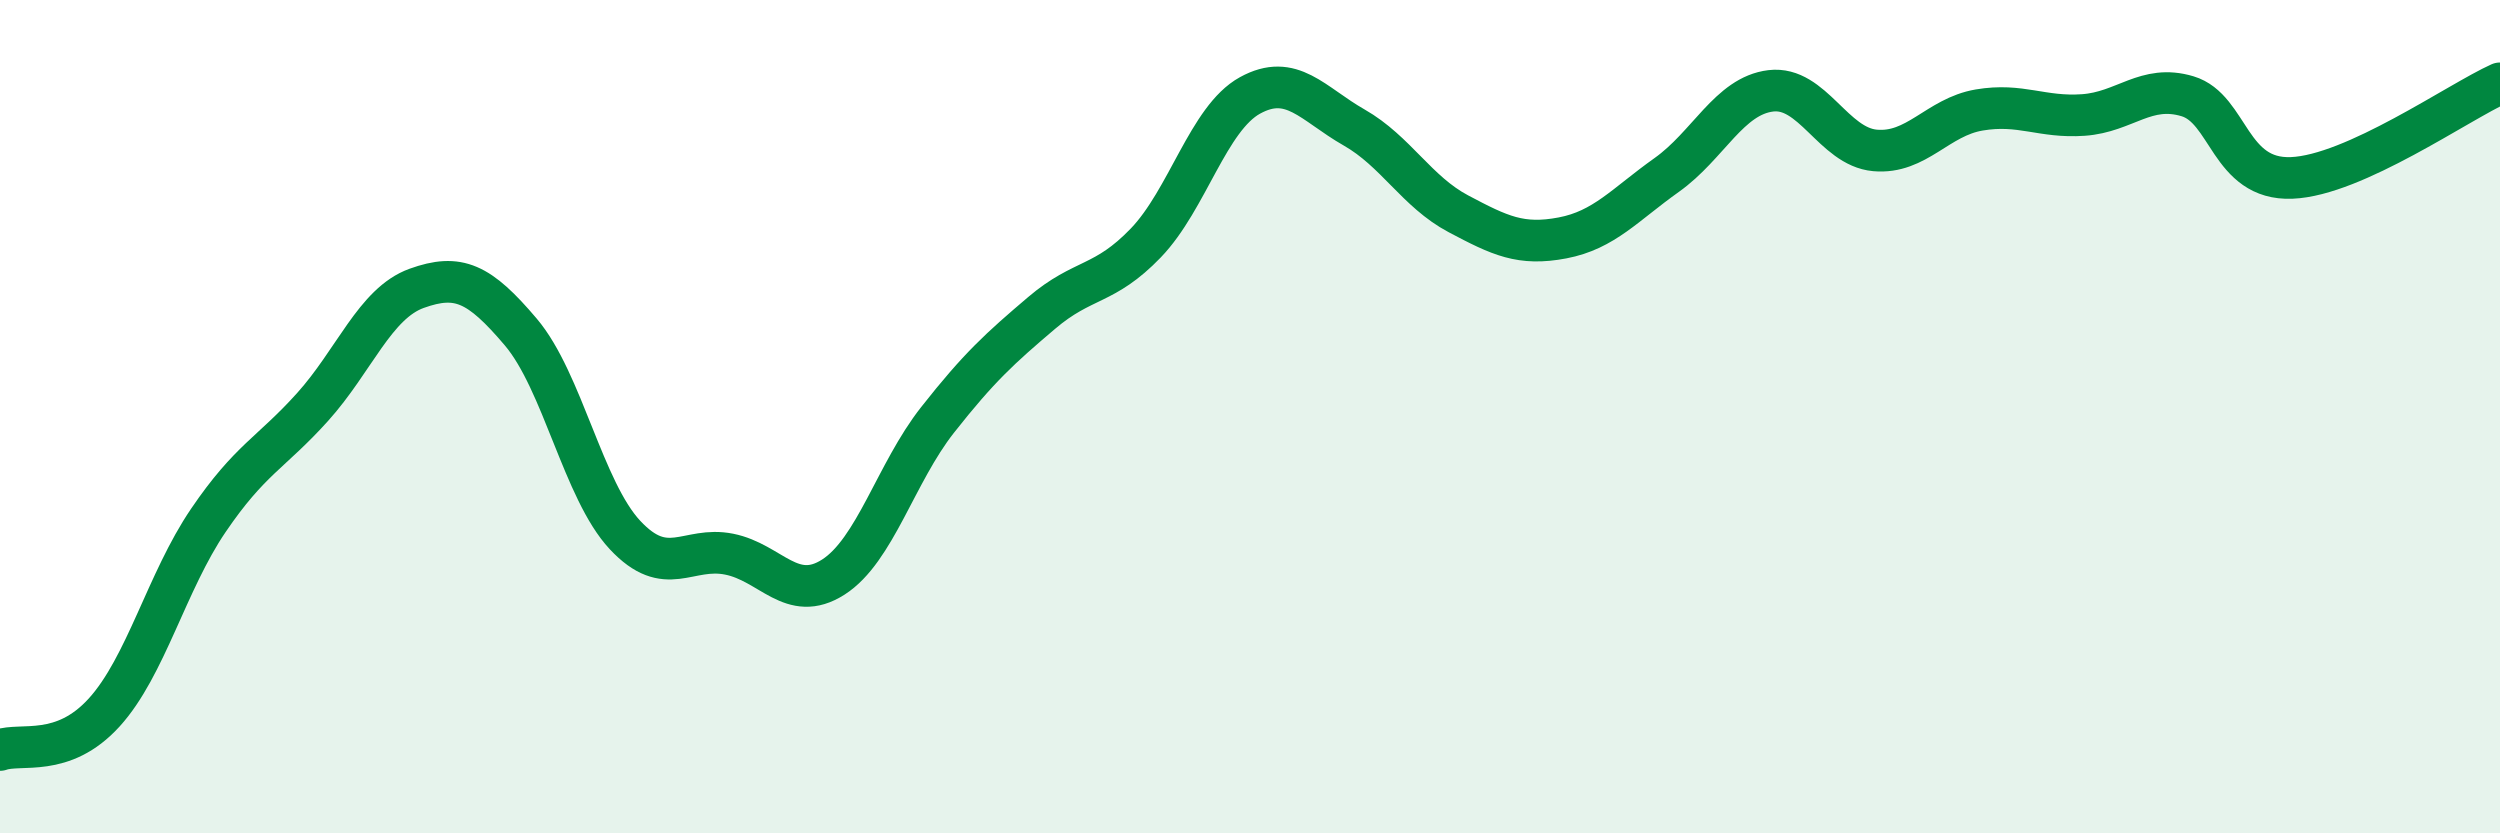
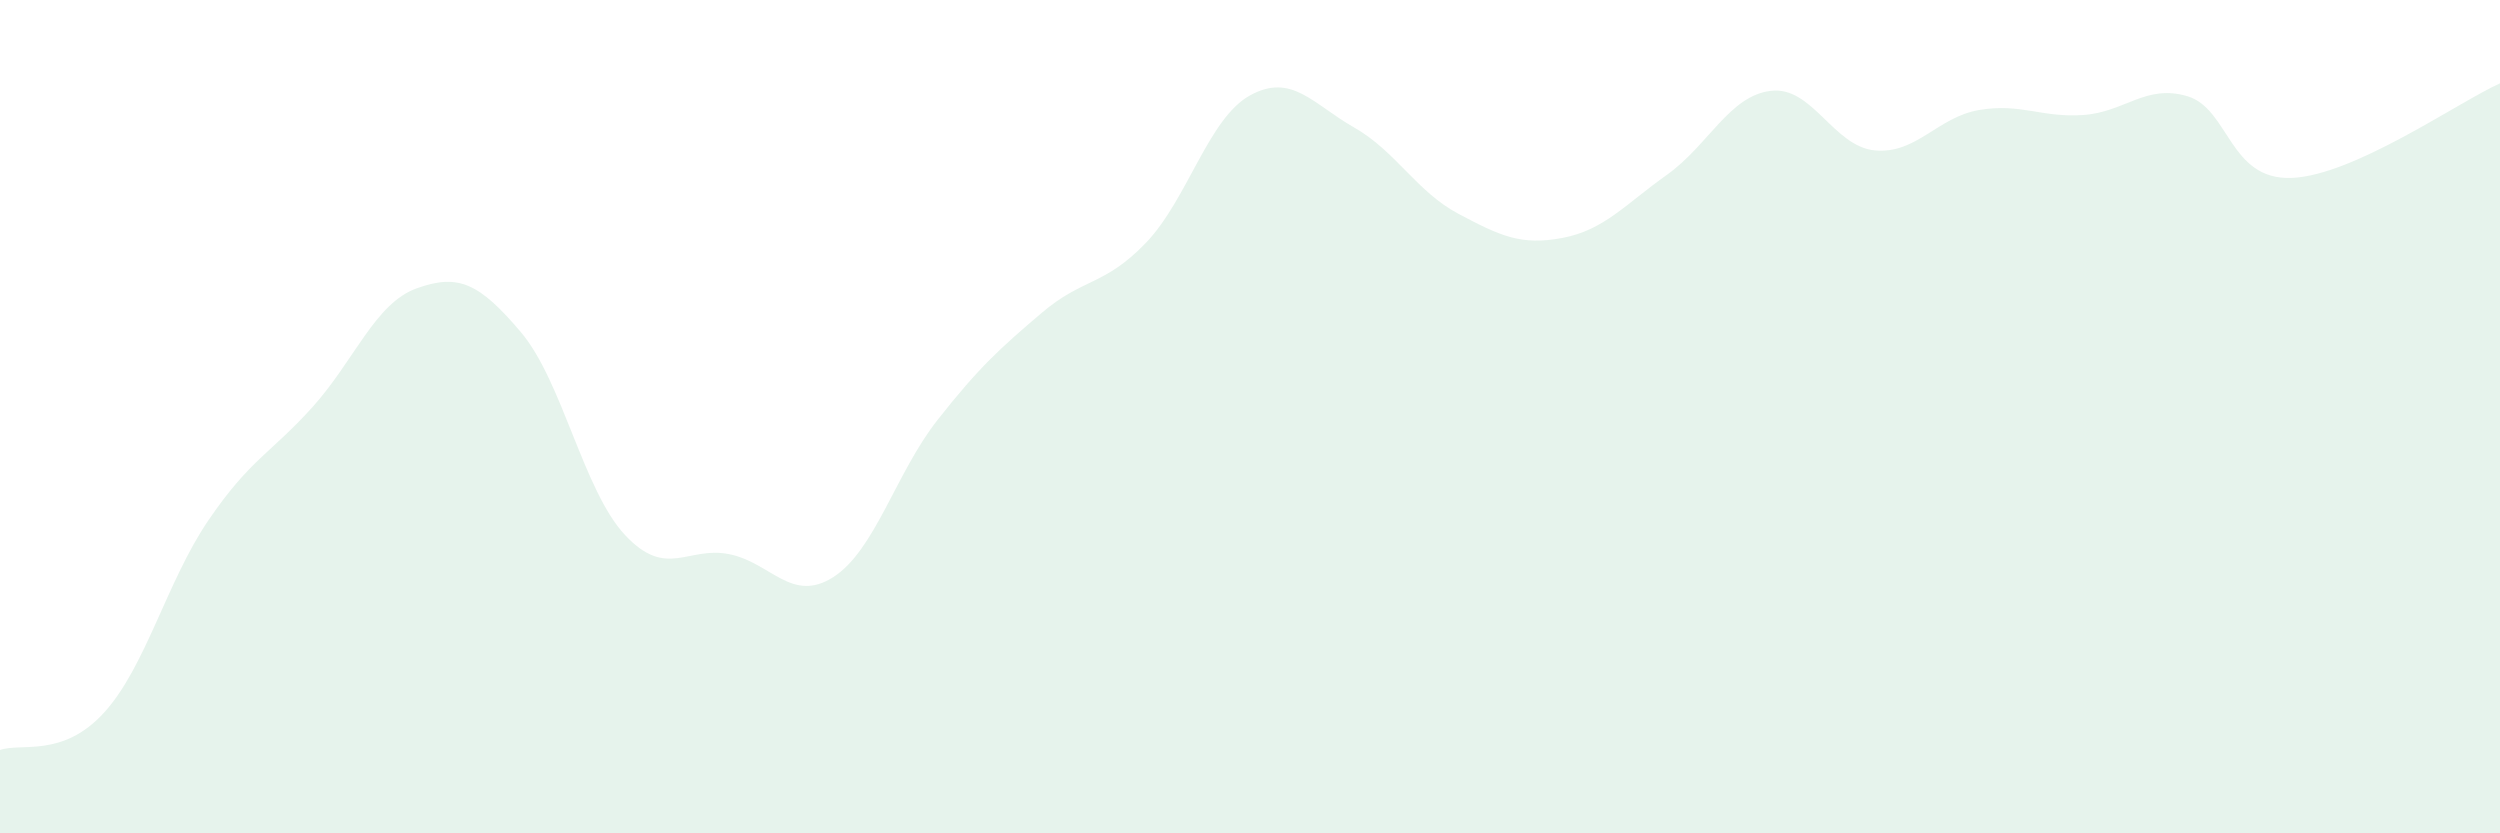
<svg xmlns="http://www.w3.org/2000/svg" width="60" height="20" viewBox="0 0 60 20">
  <path d="M 0,18 C 0.5,17.82 1.5,18.2 2.5,17.1 C 3.5,16 4,13.96 5,12.49 C 6,11.02 6.5,10.88 7.5,9.77 C 8.5,8.66 9,7.28 10,6.92 C 11,6.56 11.5,6.79 12.5,7.97 C 13.5,9.15 14,11.77 15,12.84 C 16,13.91 16.5,13.1 17.5,13.3 C 18.5,13.5 19,14.49 20,13.85 C 21,13.21 21.5,11.35 22.5,10.08 C 23.5,8.81 24,8.36 25,7.51 C 26,6.66 26.5,6.87 27.5,5.83 C 28.5,4.79 29,2.84 30,2.29 C 31,1.74 31.5,2.49 32.5,3.06 C 33.5,3.63 34,4.6 35,5.13 C 36,5.66 36.5,5.9 37.5,5.71 C 38.5,5.52 39,4.91 40,4.2 C 41,3.49 41.5,2.3 42.5,2.18 C 43.5,2.06 44,3.52 45,3.61 C 46,3.7 46.5,2.81 47.5,2.64 C 48.5,2.47 49,2.83 50,2.76 C 51,2.69 51.5,2.01 52.5,2.31 C 53.5,2.61 53.5,4.33 55,4.27 C 56.5,4.21 59,2.45 60,2L60 20L0 20Z" fill="#008740" opacity="0.1" stroke-linecap="round" stroke-linejoin="round" />
-   <path d="M 0,18 C 0.5,17.82 1.5,18.2 2.5,17.1 C 3.5,16 4,13.96 5,12.49 C 6,11.02 6.5,10.88 7.5,9.77 C 8.5,8.66 9,7.28 10,6.92 C 11,6.56 11.5,6.79 12.5,7.97 C 13.5,9.15 14,11.77 15,12.84 C 16,13.91 16.5,13.1 17.5,13.3 C 18.5,13.5 19,14.49 20,13.85 C 21,13.21 21.5,11.35 22.5,10.08 C 23.5,8.81 24,8.36 25,7.51 C 26,6.66 26.5,6.87 27.5,5.83 C 28.5,4.79 29,2.84 30,2.29 C 31,1.74 31.5,2.49 32.5,3.06 C 33.5,3.63 34,4.6 35,5.13 C 36,5.66 36.5,5.9 37.5,5.71 C 38.5,5.52 39,4.91 40,4.2 C 41,3.49 41.5,2.3 42.5,2.18 C 43.5,2.06 44,3.52 45,3.61 C 46,3.7 46.5,2.81 47.5,2.64 C 48.5,2.47 49,2.83 50,2.76 C 51,2.69 51.5,2.01 52.5,2.31 C 53.5,2.61 53.5,4.33 55,4.27 C 56.5,4.21 59,2.45 60,2" stroke="#008740" stroke-width="1" fill="none" stroke-linecap="round" stroke-linejoin="round" />
</svg>